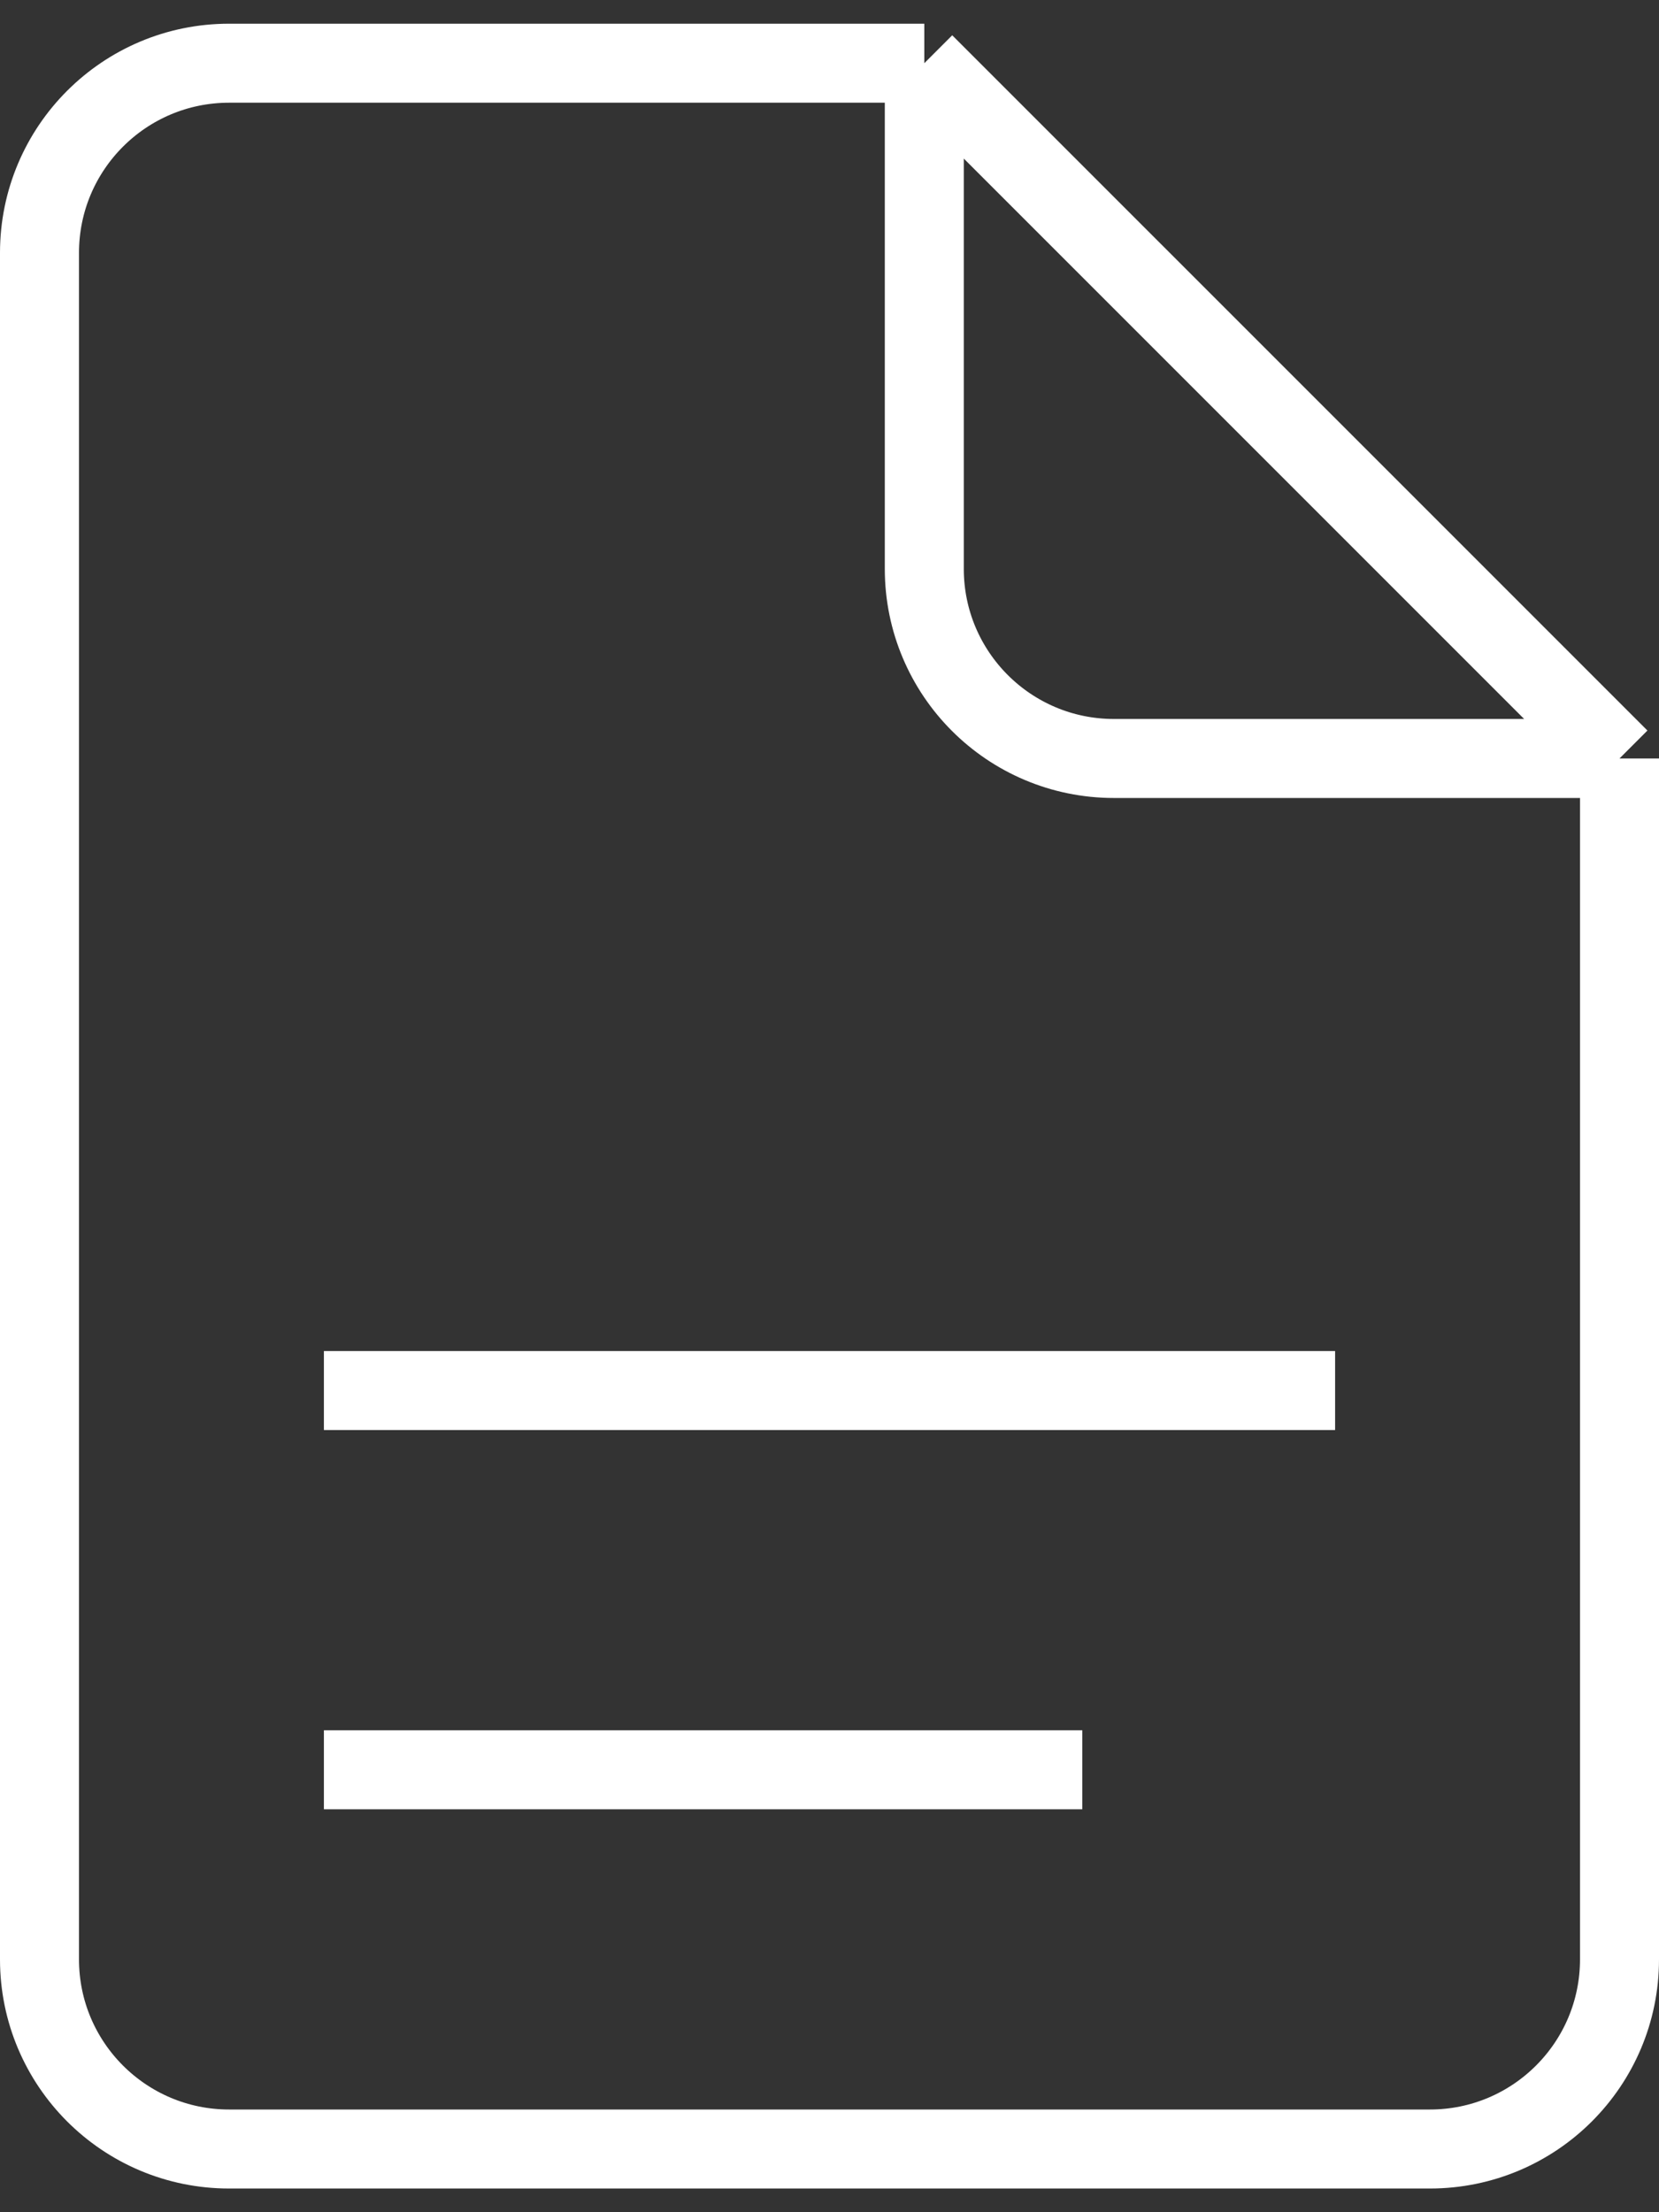
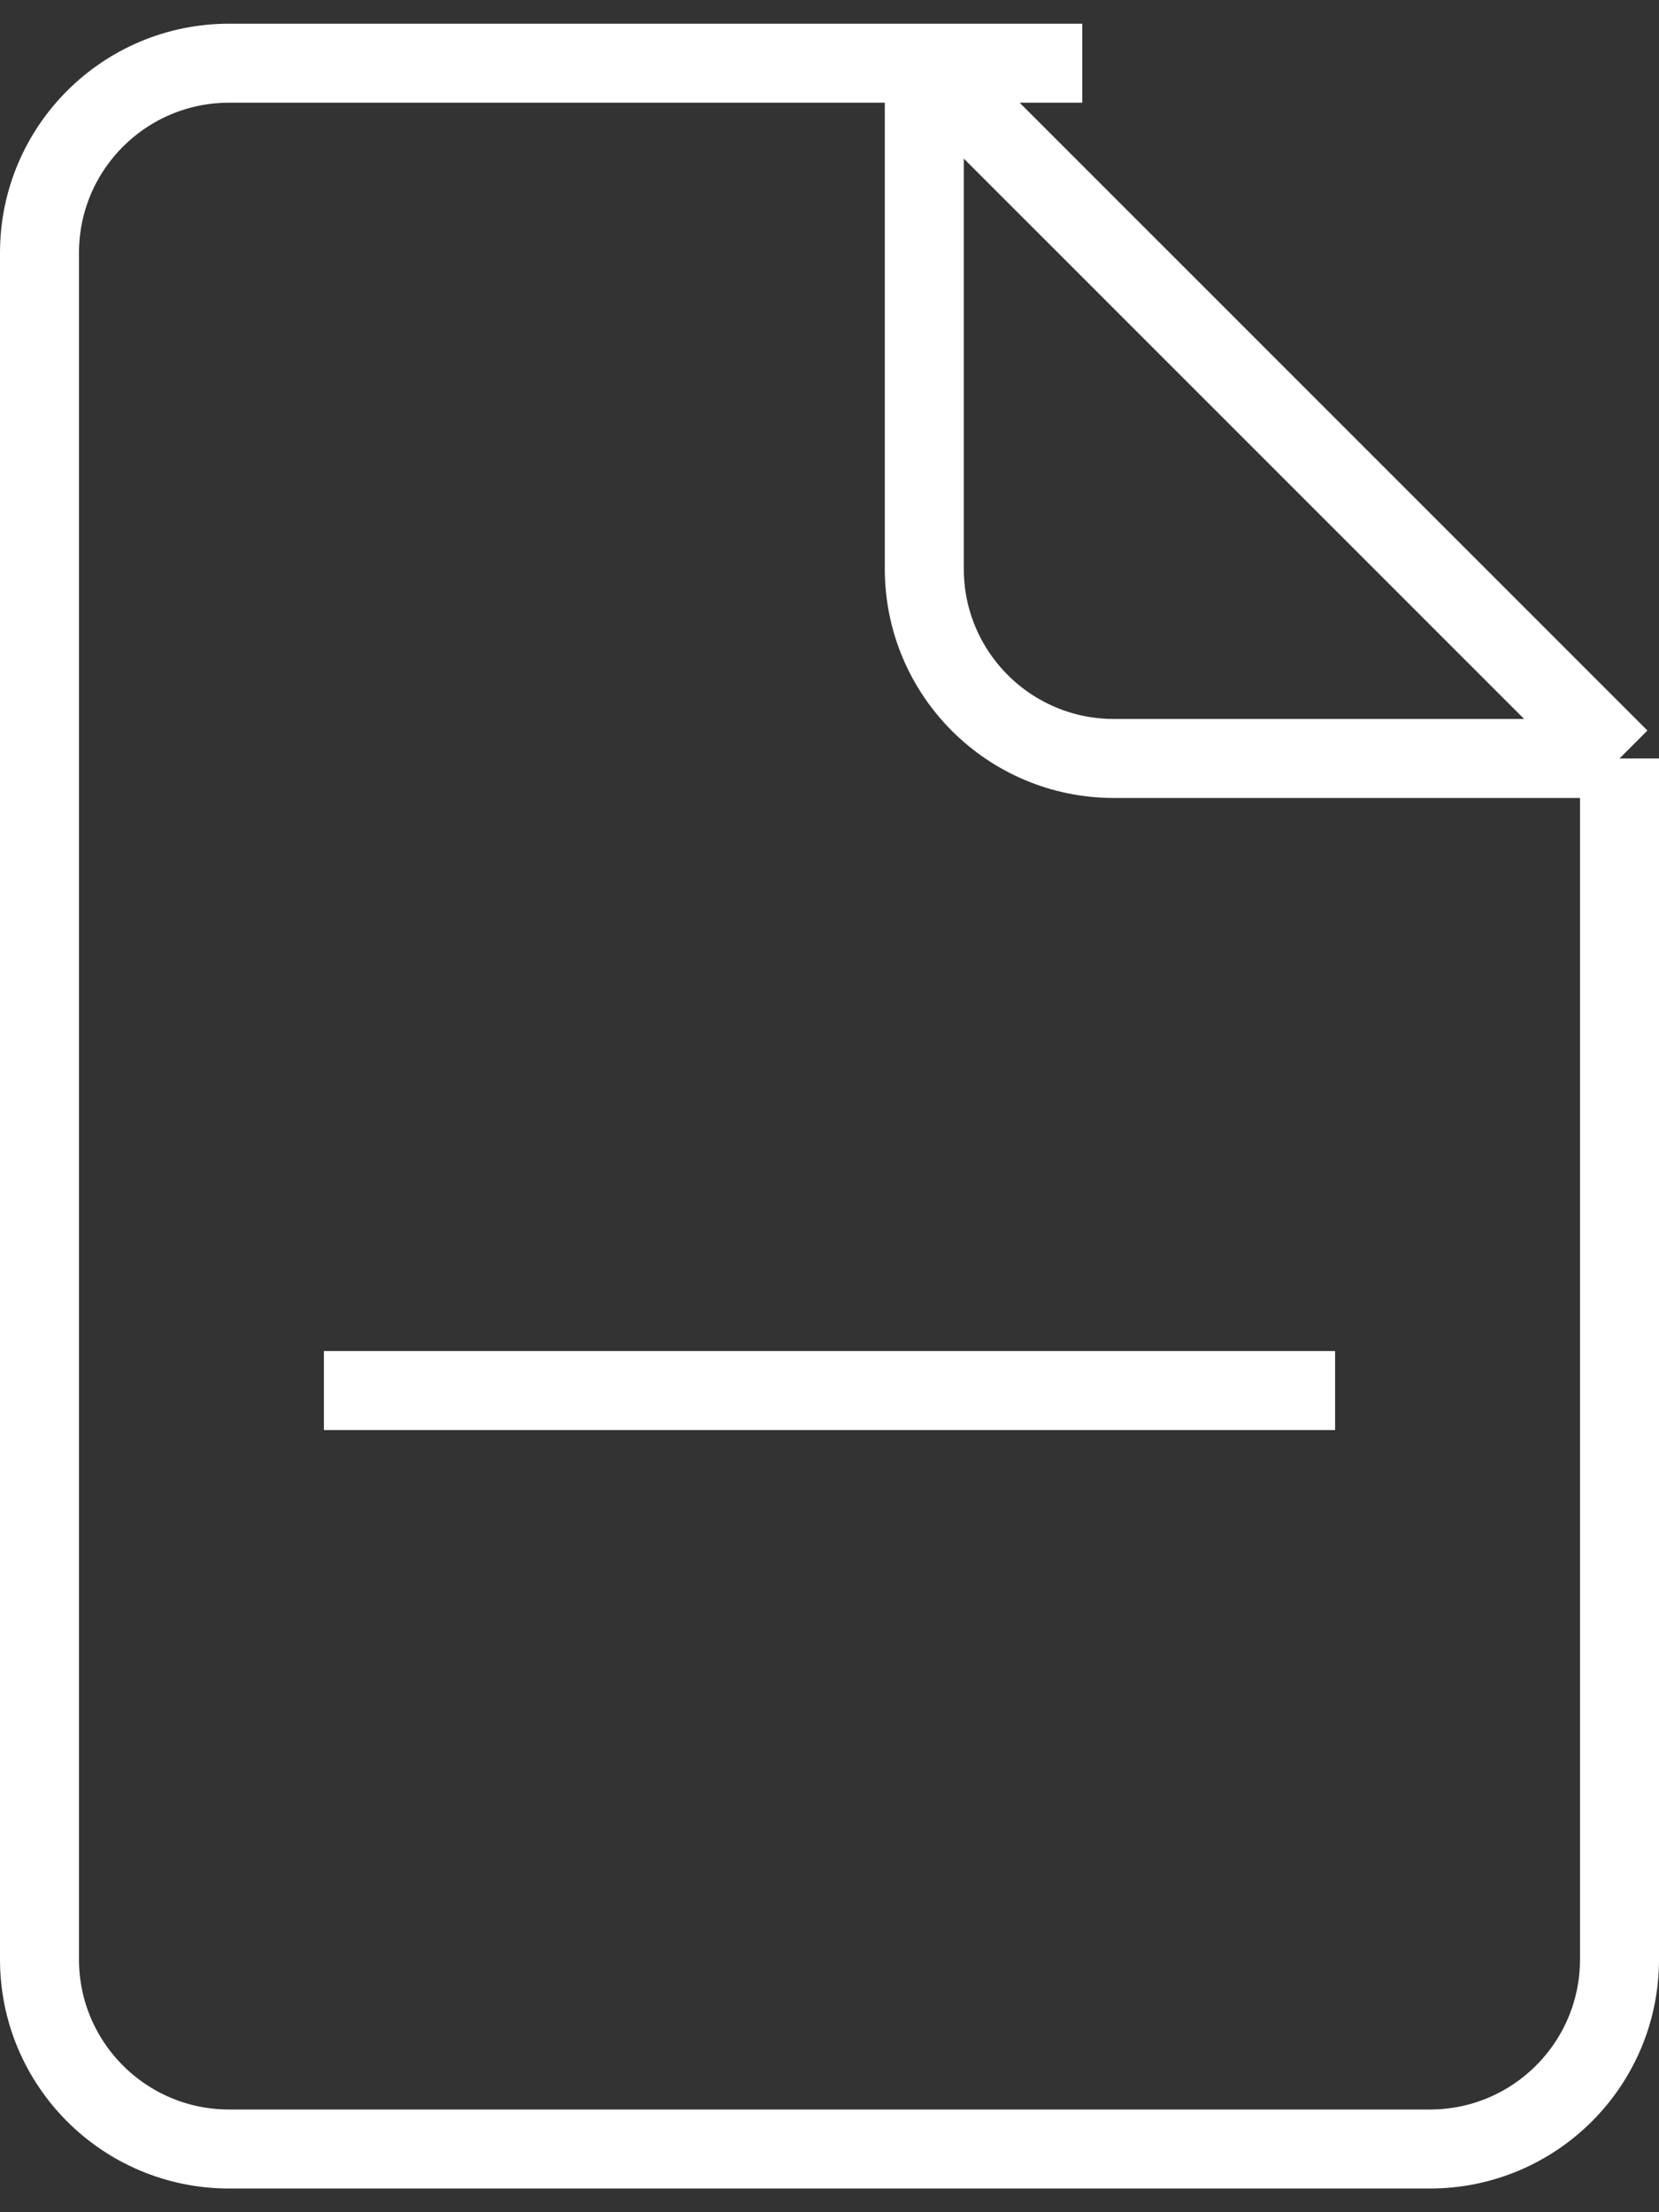
<svg xmlns="http://www.w3.org/2000/svg" width="42" height="56" viewBox="0 0 42 56" fill="none">
  <rect x="0" y="0" width="42" height="56" fill="#333333" stroke="none" />
-   <path d="M41 19.2V49.6C41 52.251 38.851 54.4 36.2 54.4H5.8C3.149 54.4 1 52.251 1 49.6V6.4C1 3.749 3.149 1.6 5.8 1.6H23.4M41 19.2L23.4 1.6M41 19.2H28.2C25.549 19.2 23.4 17.051 23.4 14.4V1.6M8.2 44.8H27.4M8.2 35.2H33.8" stroke="white" stroke-width="2" />
+   <path d="M41 19.2V49.6C41 52.251 38.851 54.4 36.2 54.4H5.8C3.149 54.4 1 52.251 1 49.6V6.4C1 3.749 3.149 1.6 5.8 1.6H23.4M41 19.2L23.4 1.6M41 19.2H28.2C25.549 19.2 23.4 17.051 23.4 14.4V1.6H27.4M8.2 35.2H33.8" stroke="white" stroke-width="2" />
</svg>